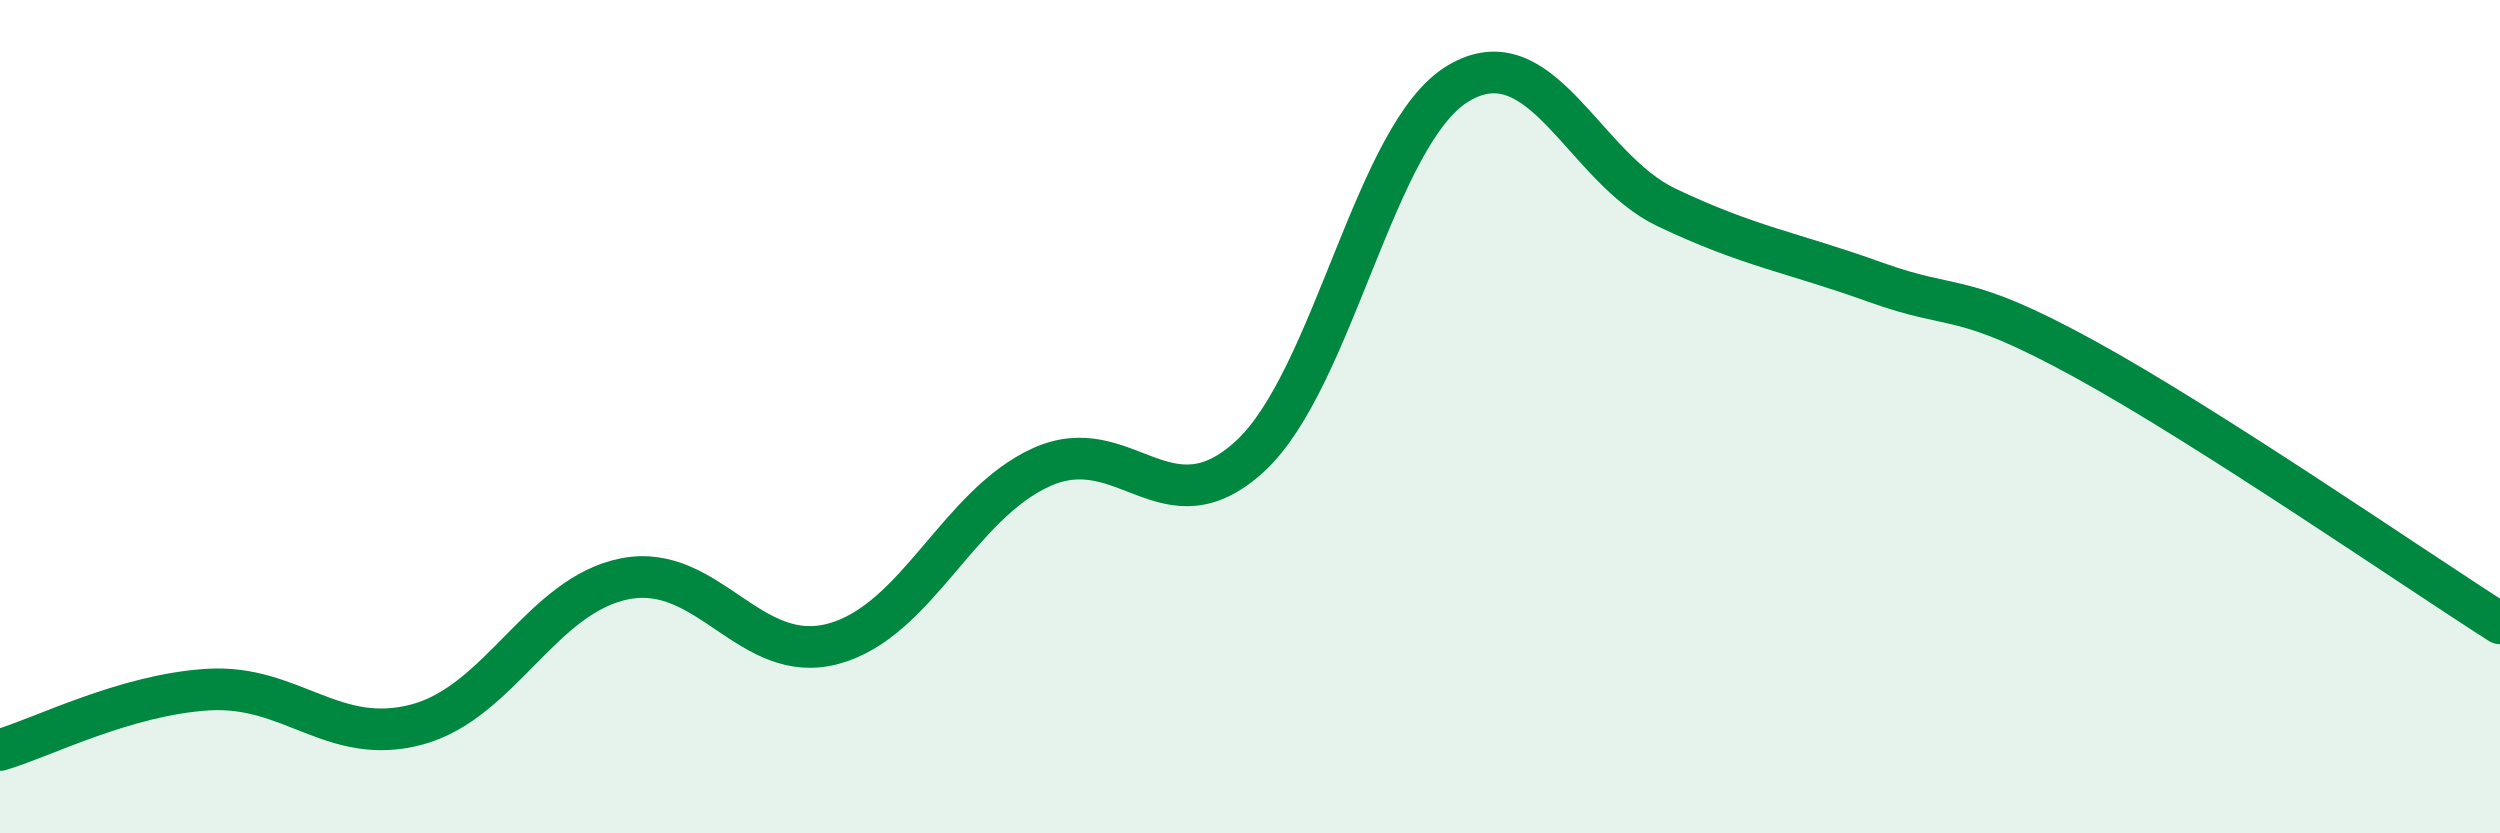
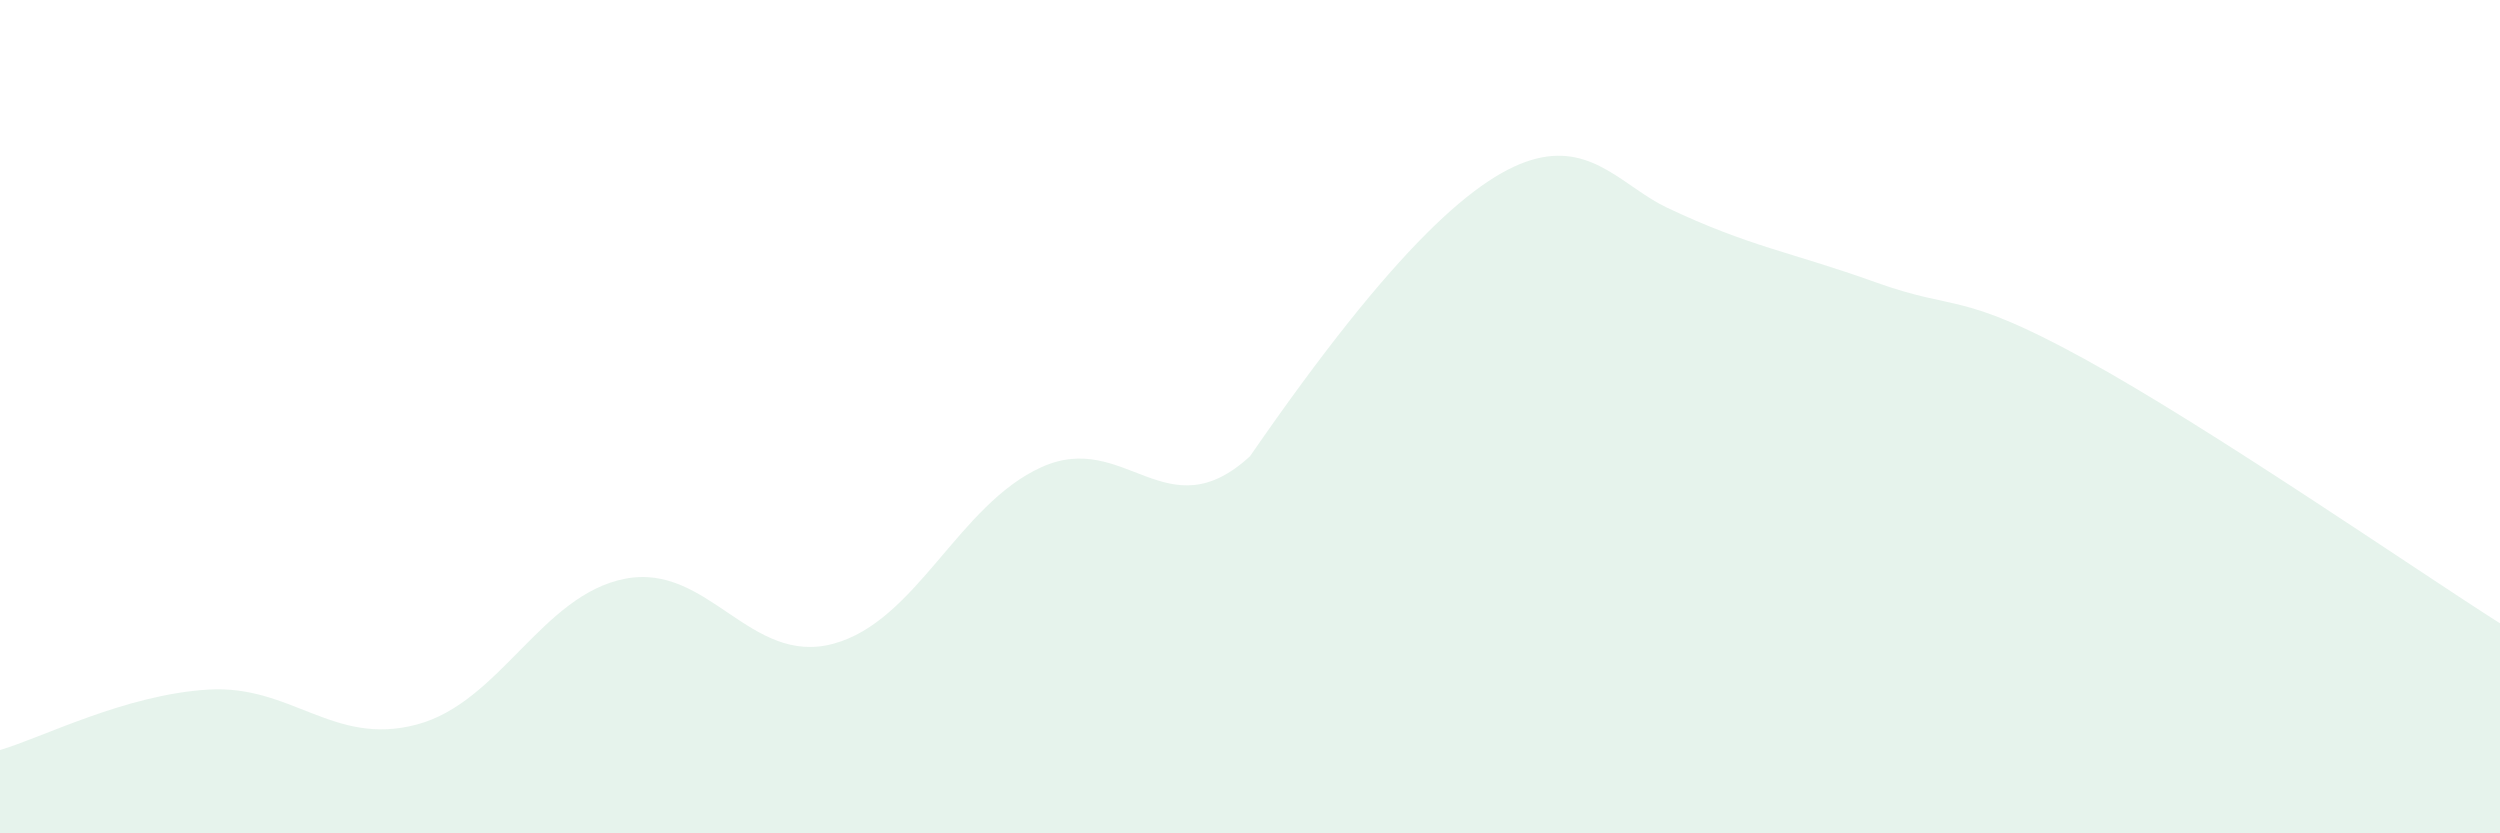
<svg xmlns="http://www.w3.org/2000/svg" width="60" height="20" viewBox="0 0 60 20">
-   <path d="M 0,18 C 1,17.71 3,16.67 5,16.55 C 7,16.43 8,17.92 10,17.39 C 12,16.86 13,14.28 15,13.89 C 17,13.5 18,15.99 20,15.45 C 22,14.91 23,12.11 25,11.21 C 27,10.31 28,12.79 30,10.95 C 32,9.11 33,3.19 35,2 C 37,0.81 38,4.03 40,4.98 C 42,5.93 43,6.05 45,6.77 C 47,7.49 47,6.96 50,8.6 C 53,10.24 58,13.69 60,14.96L60 20L0 20Z" fill="#008740" opacity="0.1" stroke-linecap="round" stroke-linejoin="round" />
-   <path d="M 0,18 C 1,17.71 3,16.67 5,16.55 C 7,16.43 8,17.92 10,17.39 C 12,16.86 13,14.28 15,13.89 C 17,13.5 18,15.99 20,15.45 C 22,14.91 23,12.11 25,11.21 C 27,10.31 28,12.79 30,10.95 C 32,9.11 33,3.19 35,2 C 37,0.81 38,4.03 40,4.98 C 42,5.93 43,6.05 45,6.77 C 47,7.49 47,6.96 50,8.6 C 53,10.24 58,13.69 60,14.96" stroke="#008740" stroke-width="1" fill="none" stroke-linecap="round" stroke-linejoin="round" />
+   <path d="M 0,18 C 1,17.71 3,16.67 5,16.55 C 7,16.43 8,17.92 10,17.39 C 12,16.86 13,14.28 15,13.89 C 17,13.5 18,15.99 20,15.45 C 22,14.91 23,12.11 25,11.21 C 27,10.31 28,12.79 30,10.95 C 37,0.81 38,4.03 40,4.98 C 42,5.93 43,6.05 45,6.77 C 47,7.49 47,6.96 50,8.6 C 53,10.24 58,13.69 60,14.96L60 20L0 20Z" fill="#008740" opacity="0.1" stroke-linecap="round" stroke-linejoin="round" />
</svg>